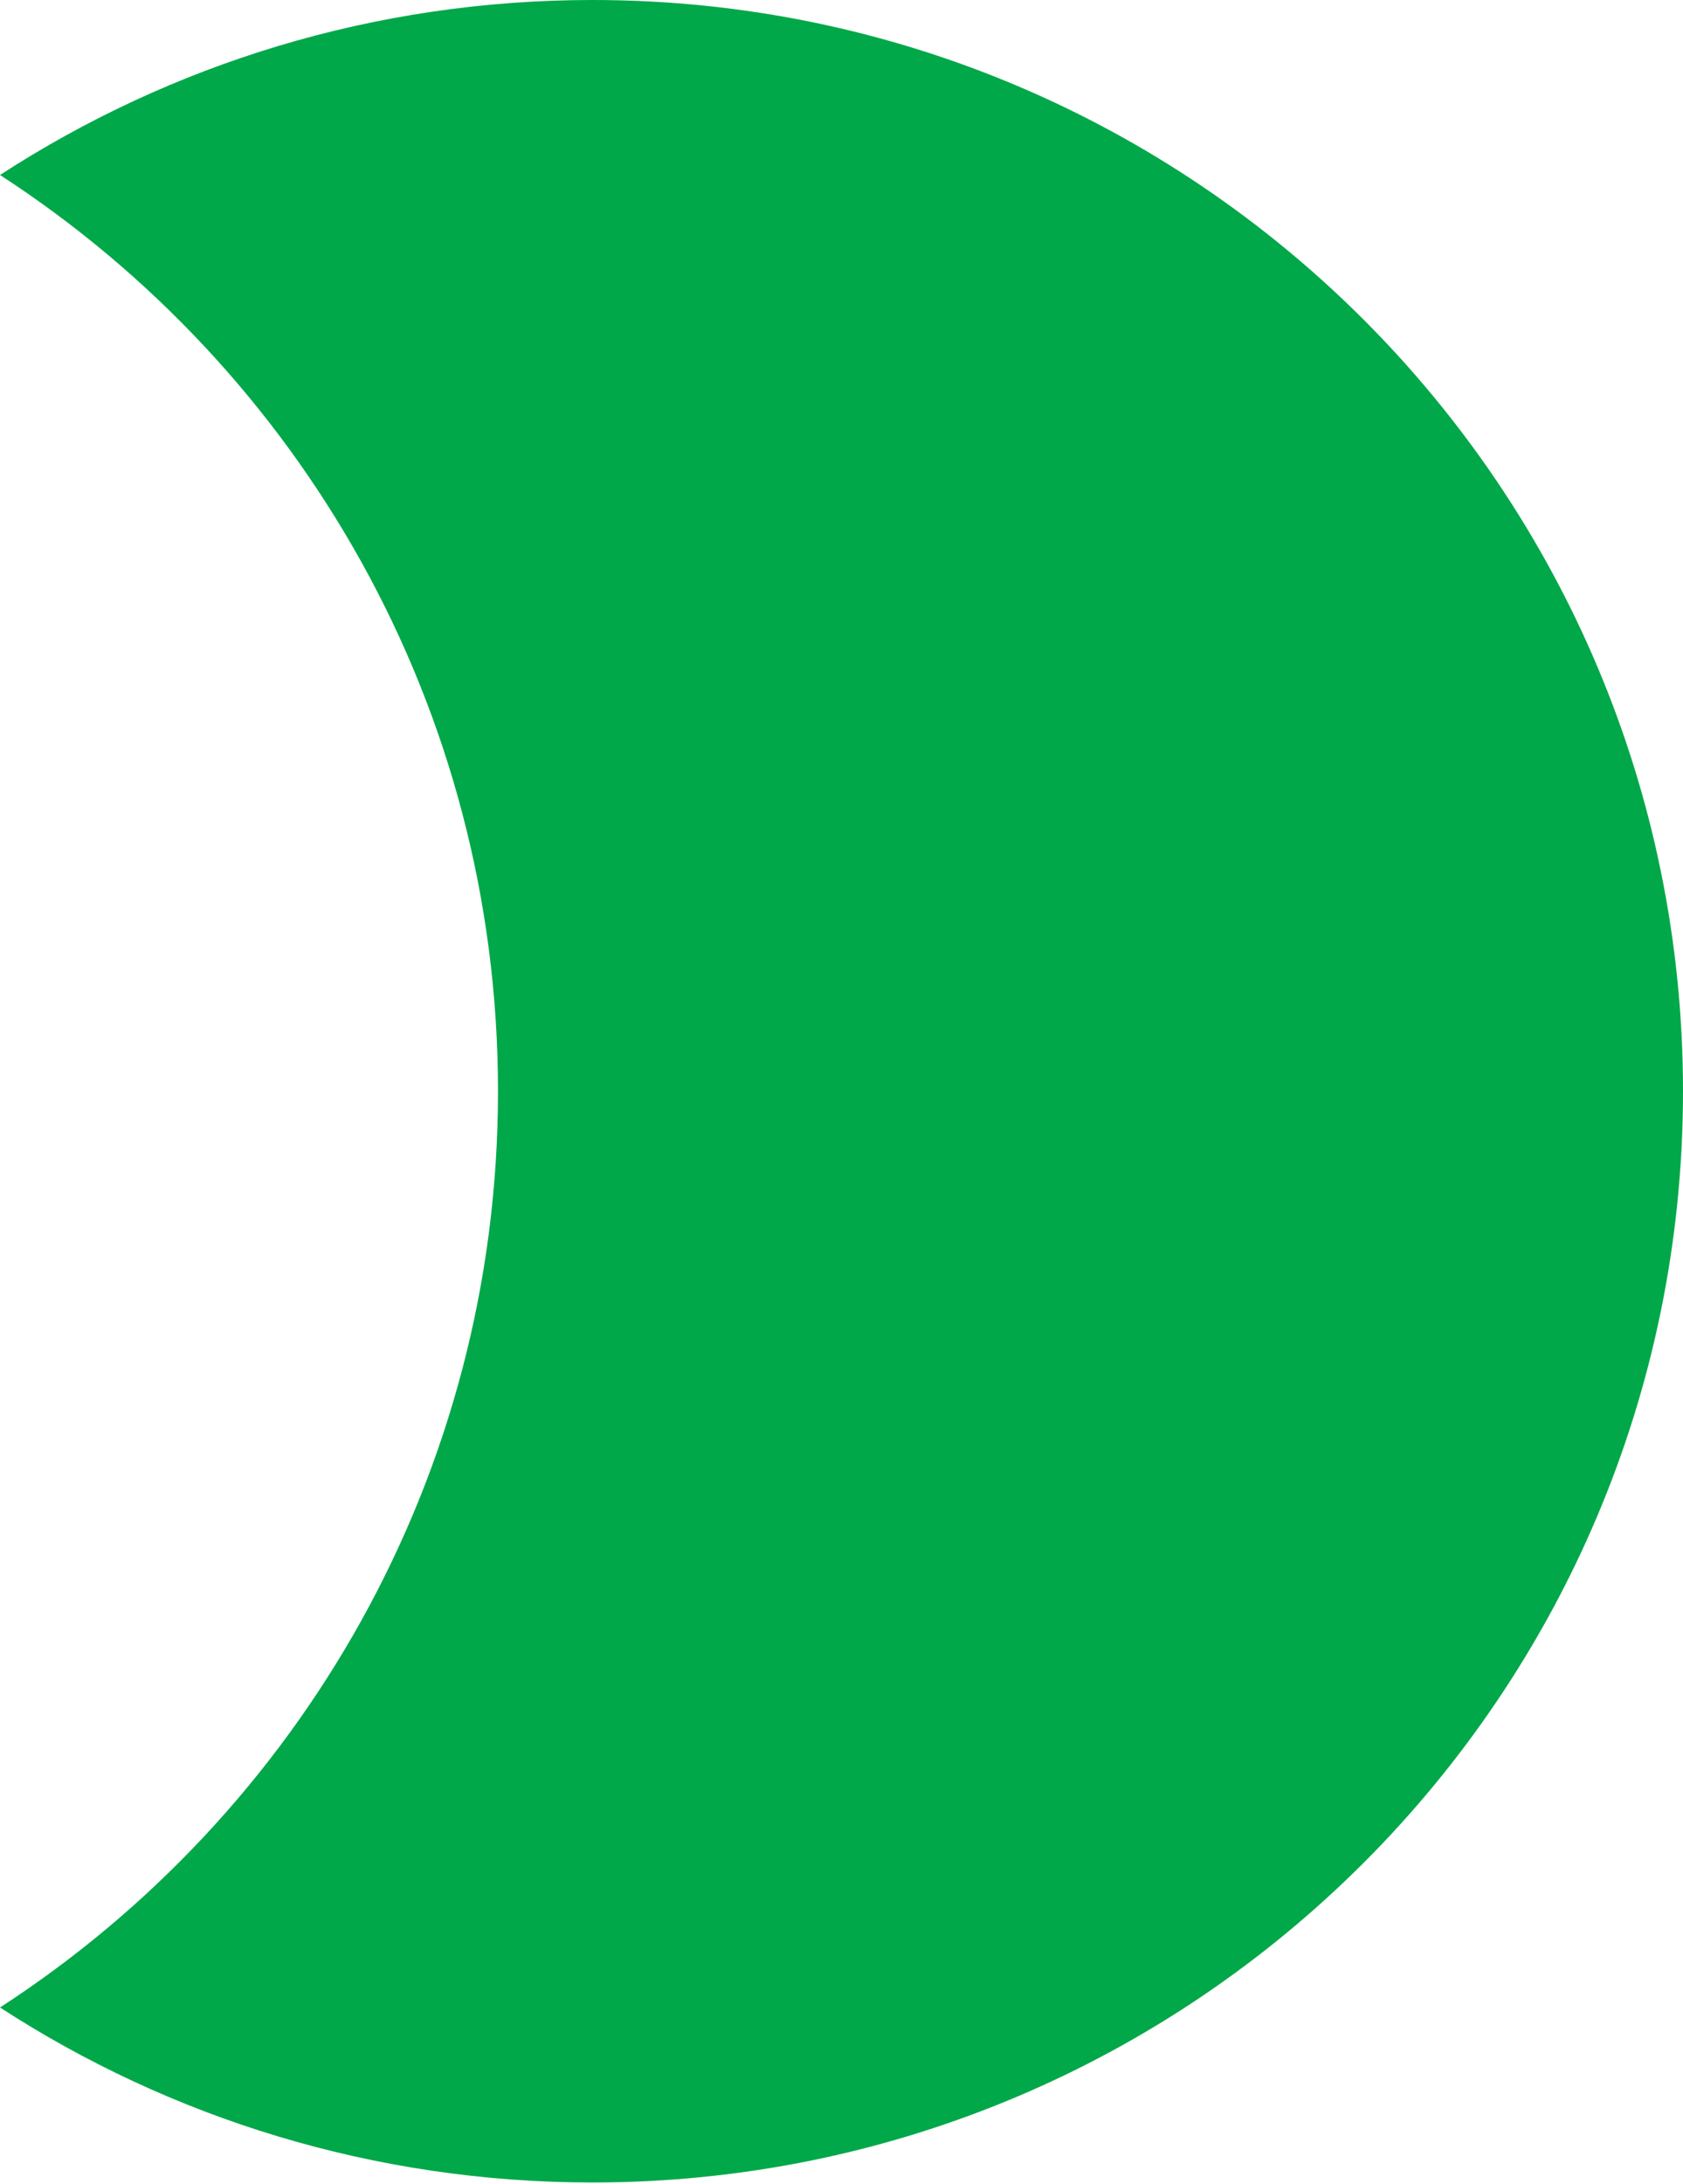
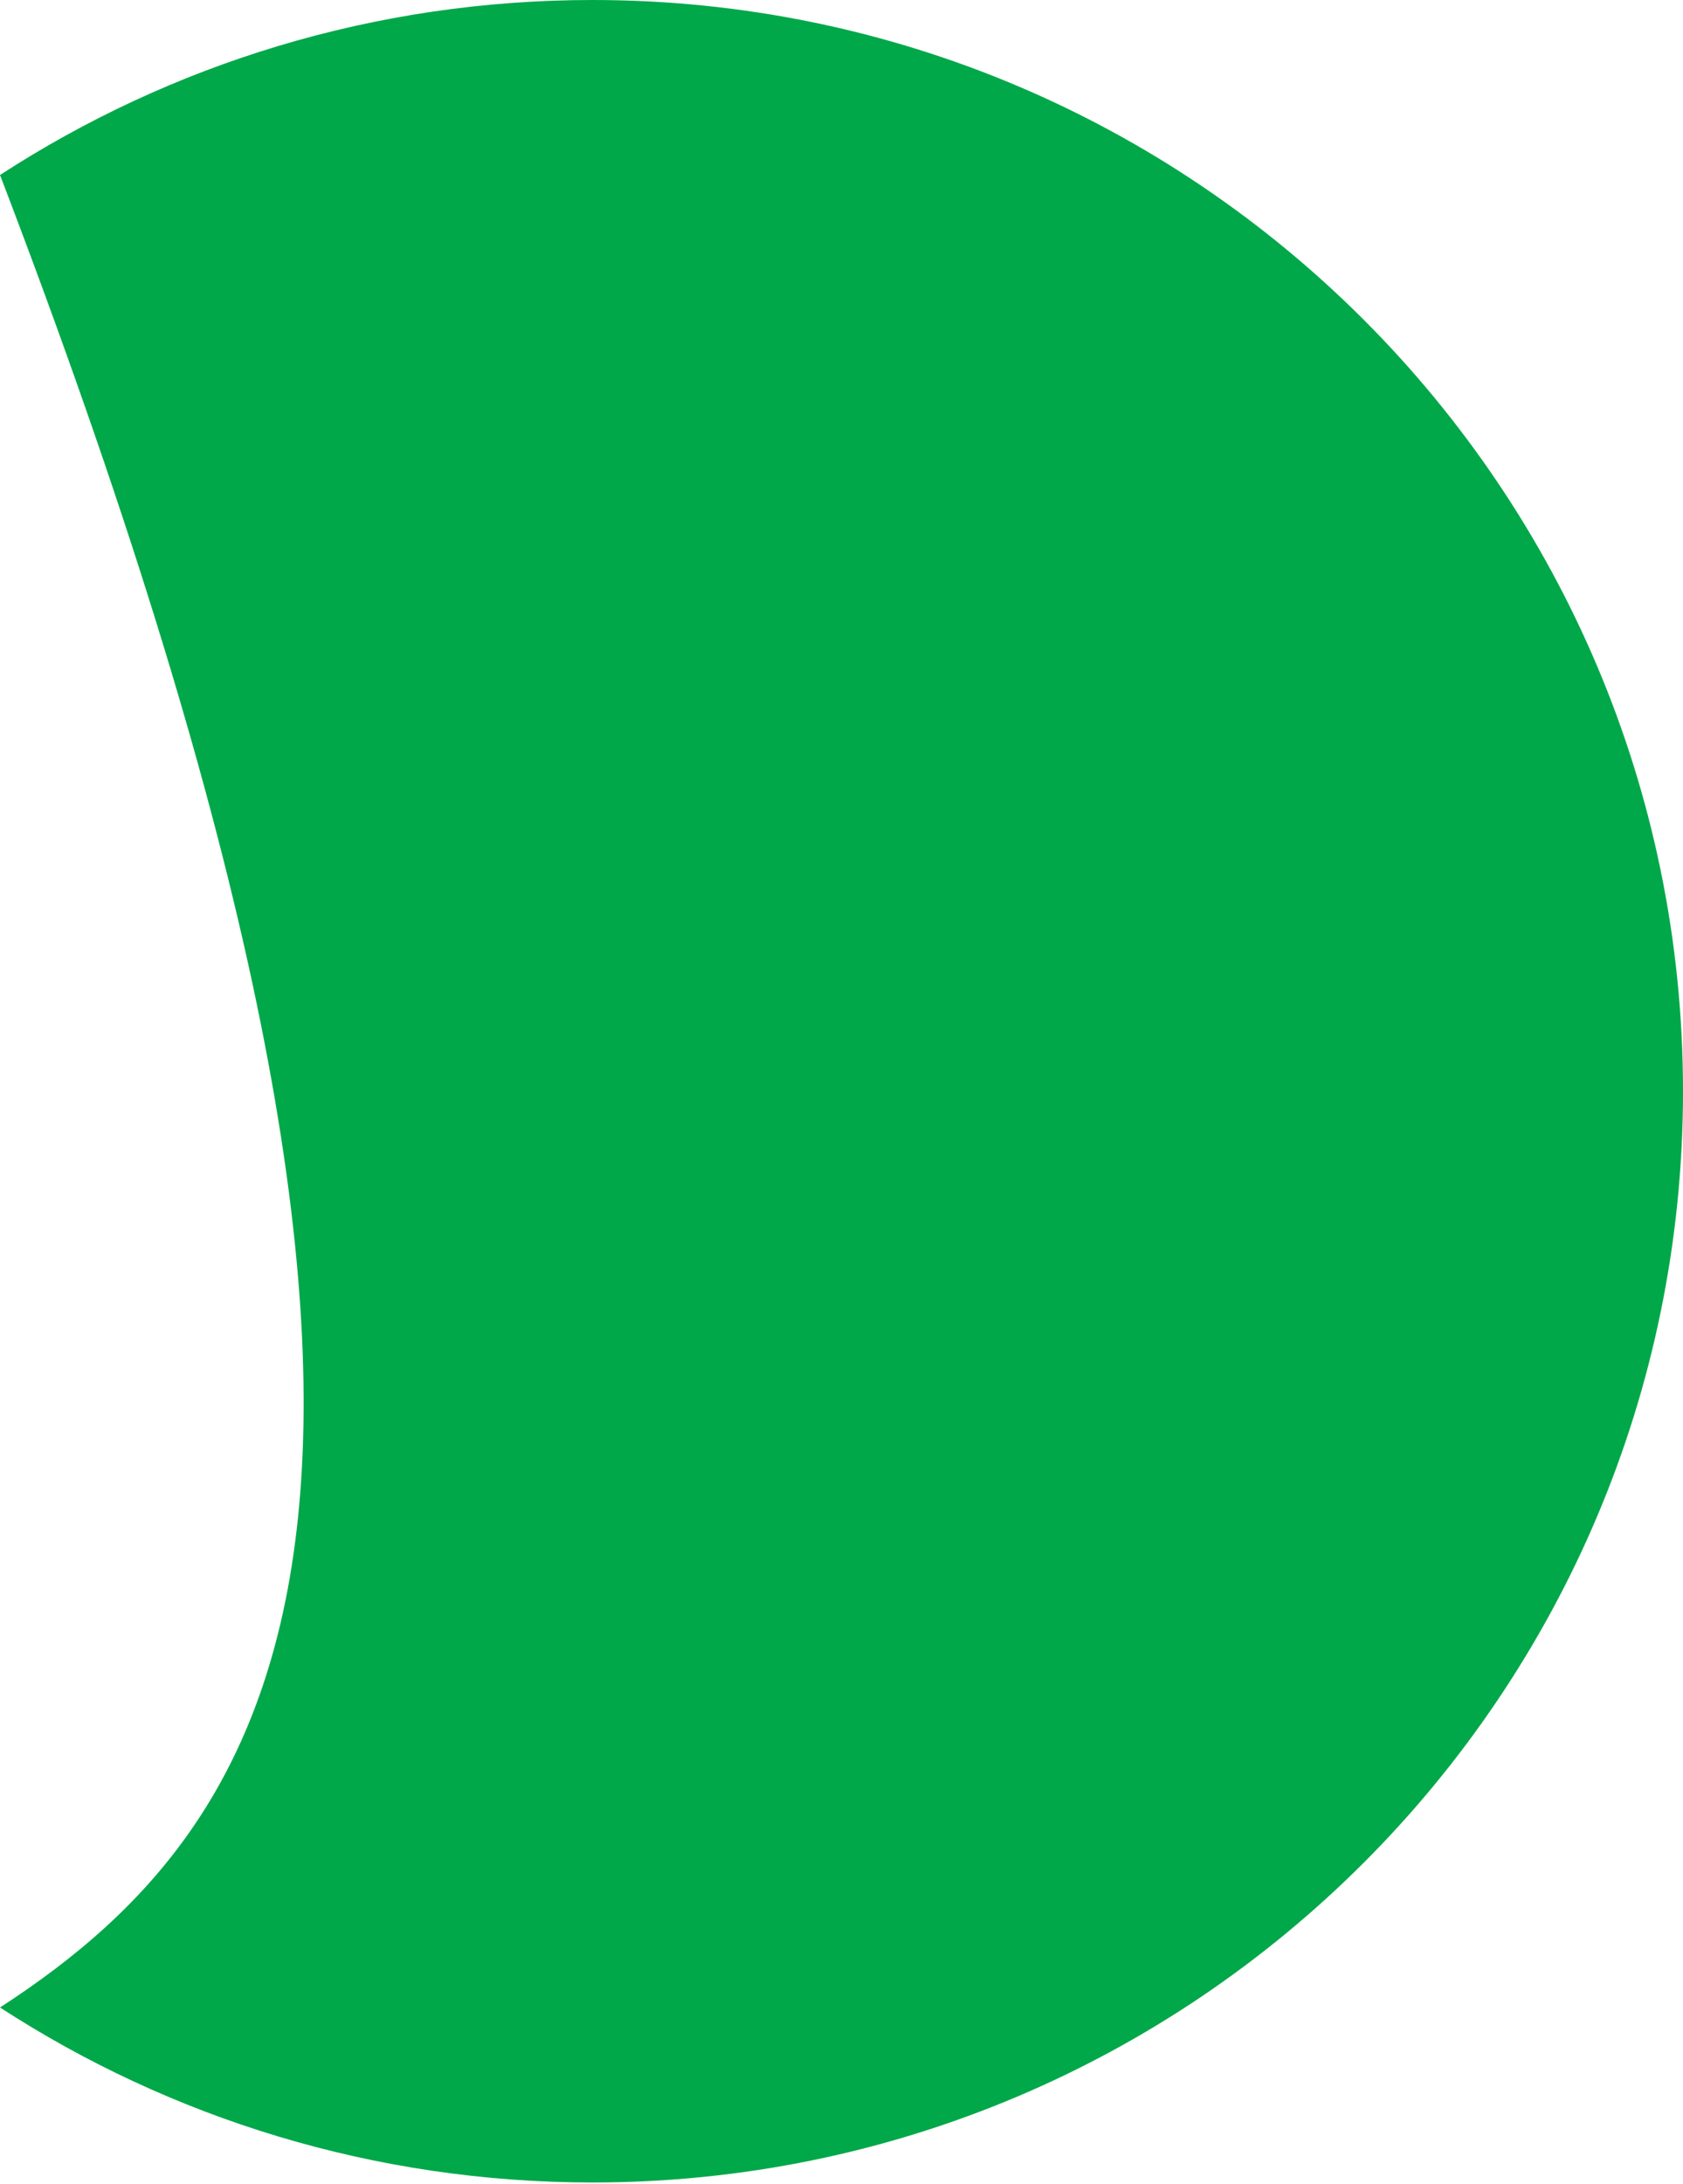
<svg xmlns="http://www.w3.org/2000/svg" width="300" height="389" viewBox="0 0 300 389" fill="none">
-   <path d="M105.615 0C66.674 4.74868e-05 30.409 11.453 0 31.171C53.424 65.813 88.769 125.97 88.769 194.385C88.769 262.799 53.425 322.955 0.001 357.597C30.41 377.315 66.674 388.769 105.615 388.769C212.971 388.769 300 301.74 300 194.385C300 87.029 212.971 0 105.615 0Z" fill="#00A849" />
+   <path d="M105.615 0C66.674 4.74868e-05 30.409 11.453 0 31.171C88.769 262.799 53.425 322.955 0.001 357.597C30.41 377.315 66.674 388.769 105.615 388.769C212.971 388.769 300 301.74 300 194.385C300 87.029 212.971 0 105.615 0Z" fill="#00A849" />
</svg>